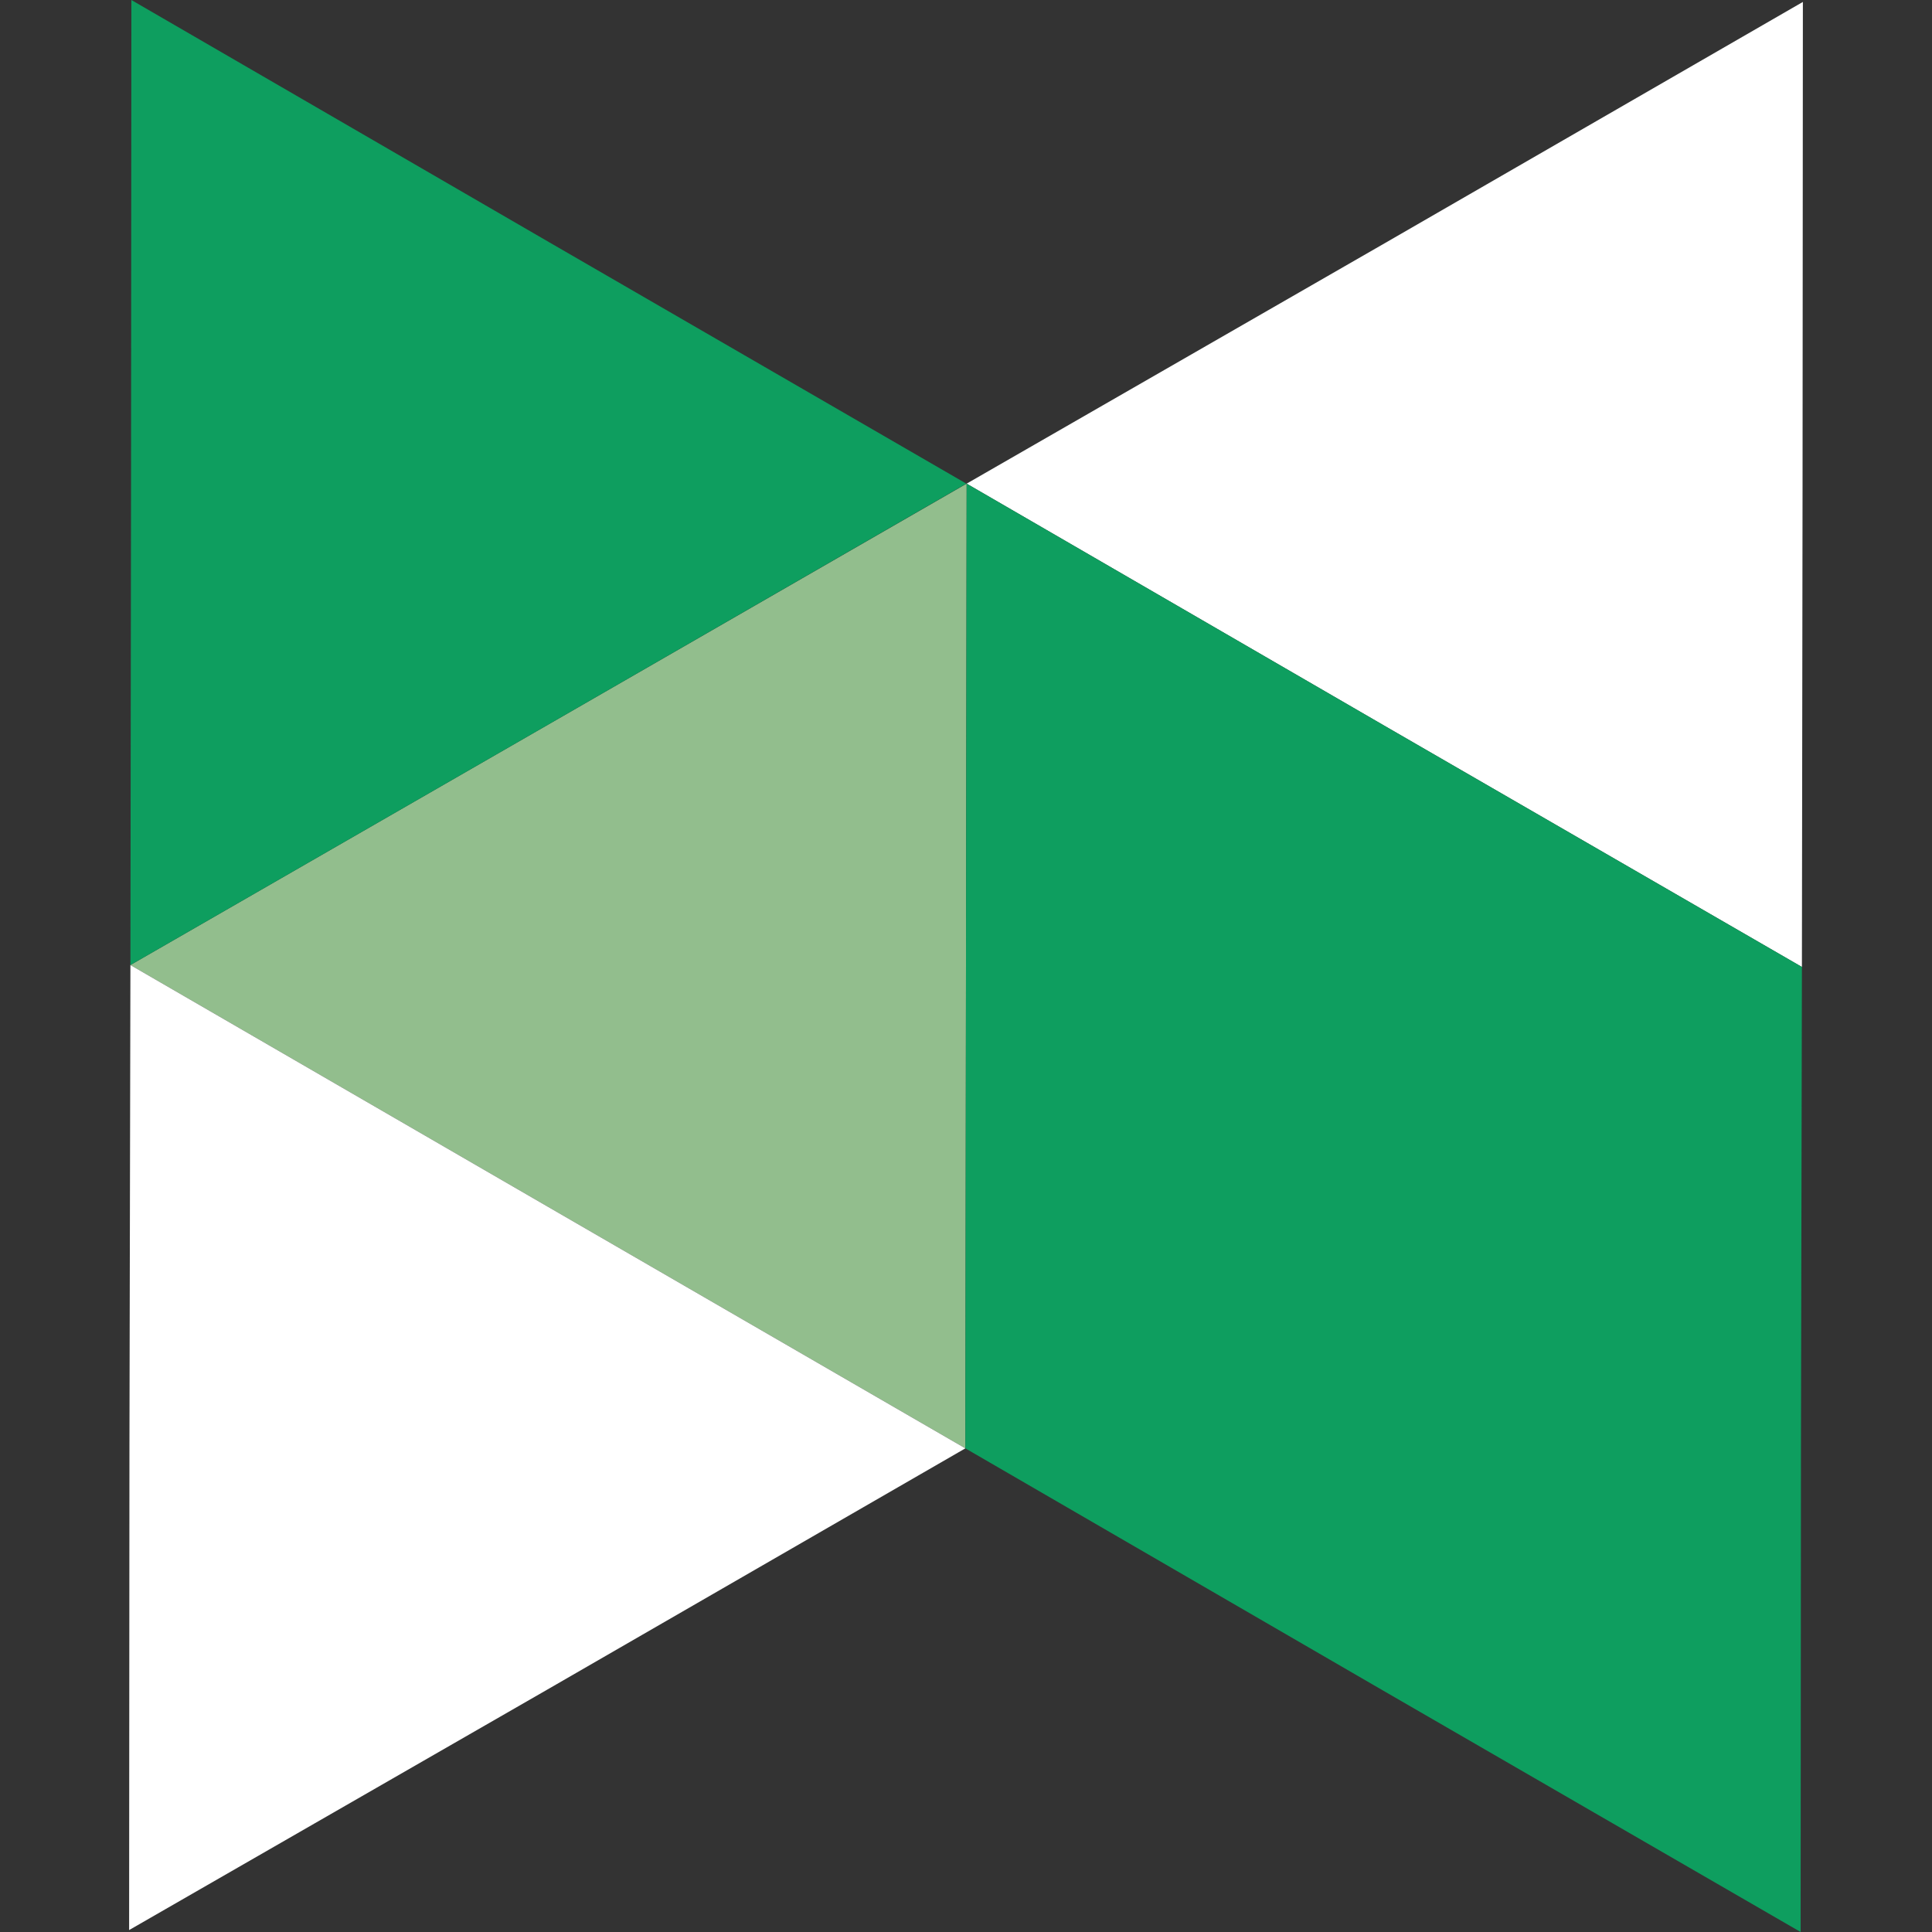
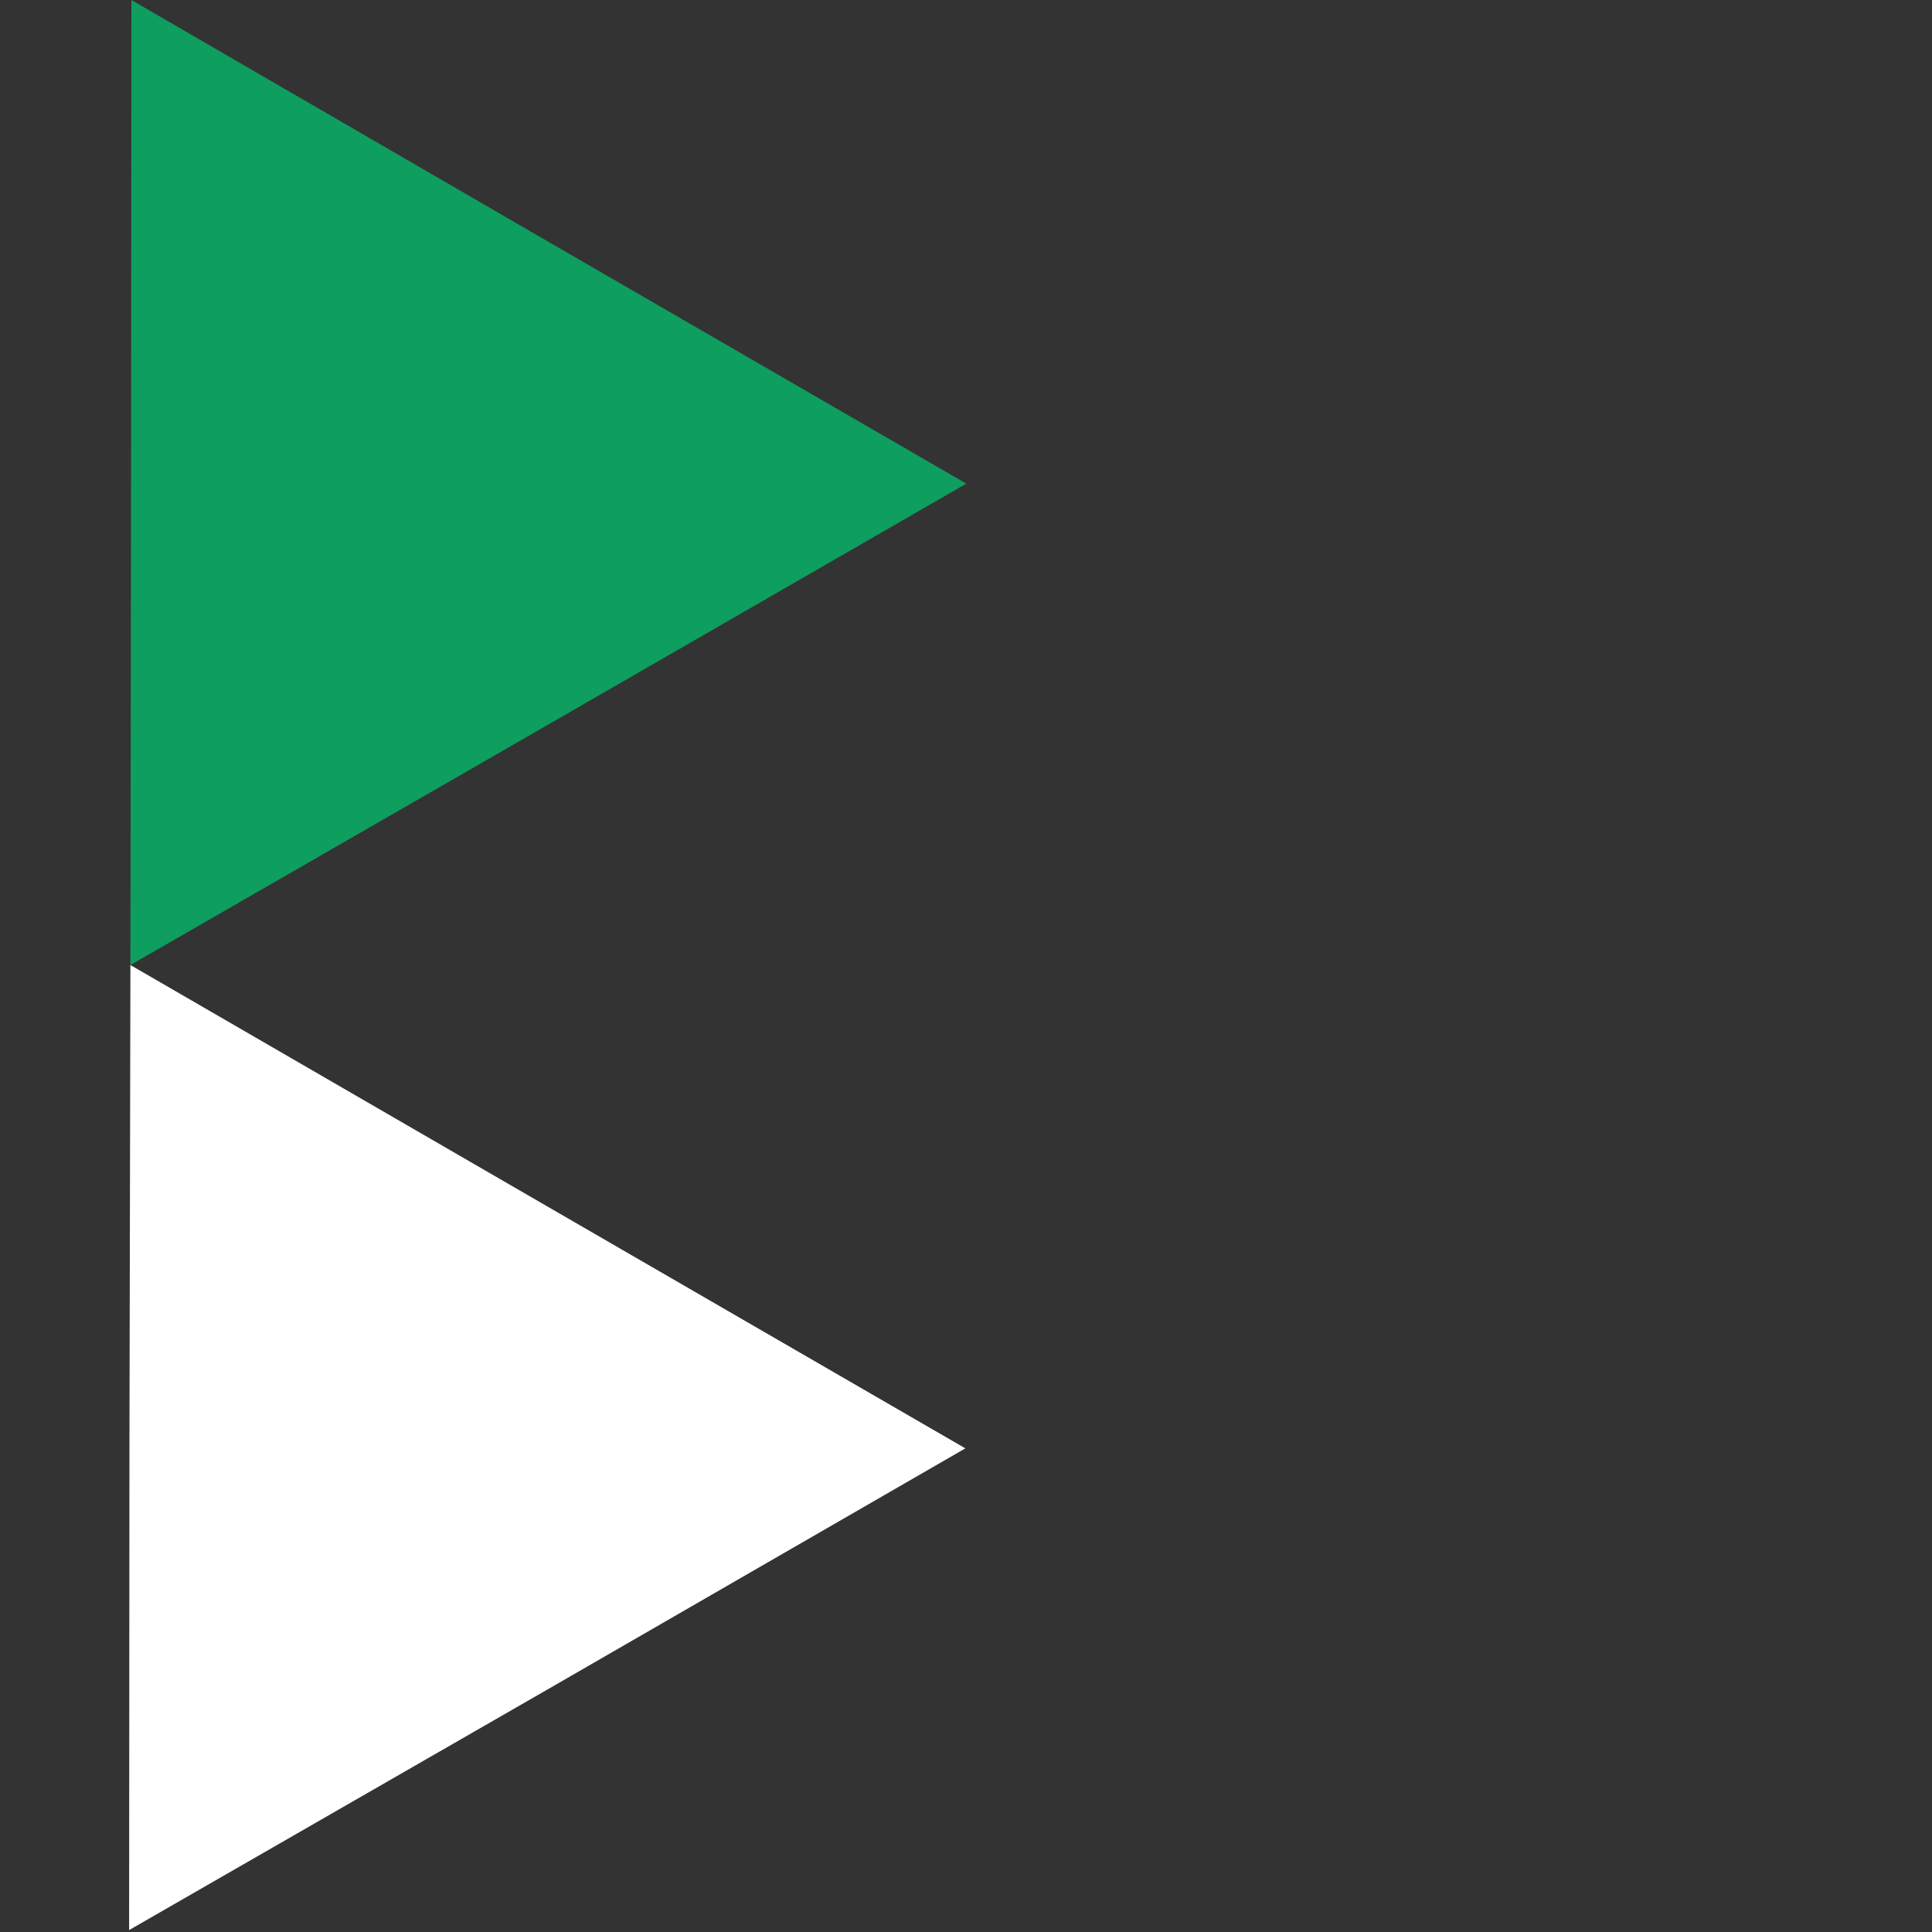
<svg xmlns="http://www.w3.org/2000/svg" version="1.1" baseProfile="tiny" id="Layer_1" x="0px" y="0px" viewBox="0 0 600 600" overflow="visible" xml:space="preserve">
  <rect x="0" y="0" width="600" height="600" fill="#333333" stroke="none" />
-   <polygon fill="#FFFFFF" points="559.8,150.5 559.6,300.3 429.8,225.3 300.2,150.2 430.1,75.5 559.9,0.6 " />
-   <polygon fill="#92BE8D" points="300,300 299.8,449.8 170.2,374.8 40.5,299.7 170.3,225 300.2,150.2 " />
  <polygon fill="#0E9E5F" points="40.7,149.8 40.8,0 170.5,75.2 300.1,150.2 170.3,225 40.5,299.7 " />
  <polygon fill="#FFFFFF" points="40.2,449.5 40.5,299.7 170.2,374.8 299.8,449.8 170,524.7 40.1,599.4 " />
-   <polygon fill="#0E9E5F" points="429.8,225.3 300.2,150.2 300,300 299.8,449.8 429.5,525 559.2,600 559.3,450.2 559.6,300.3 " />
</svg>